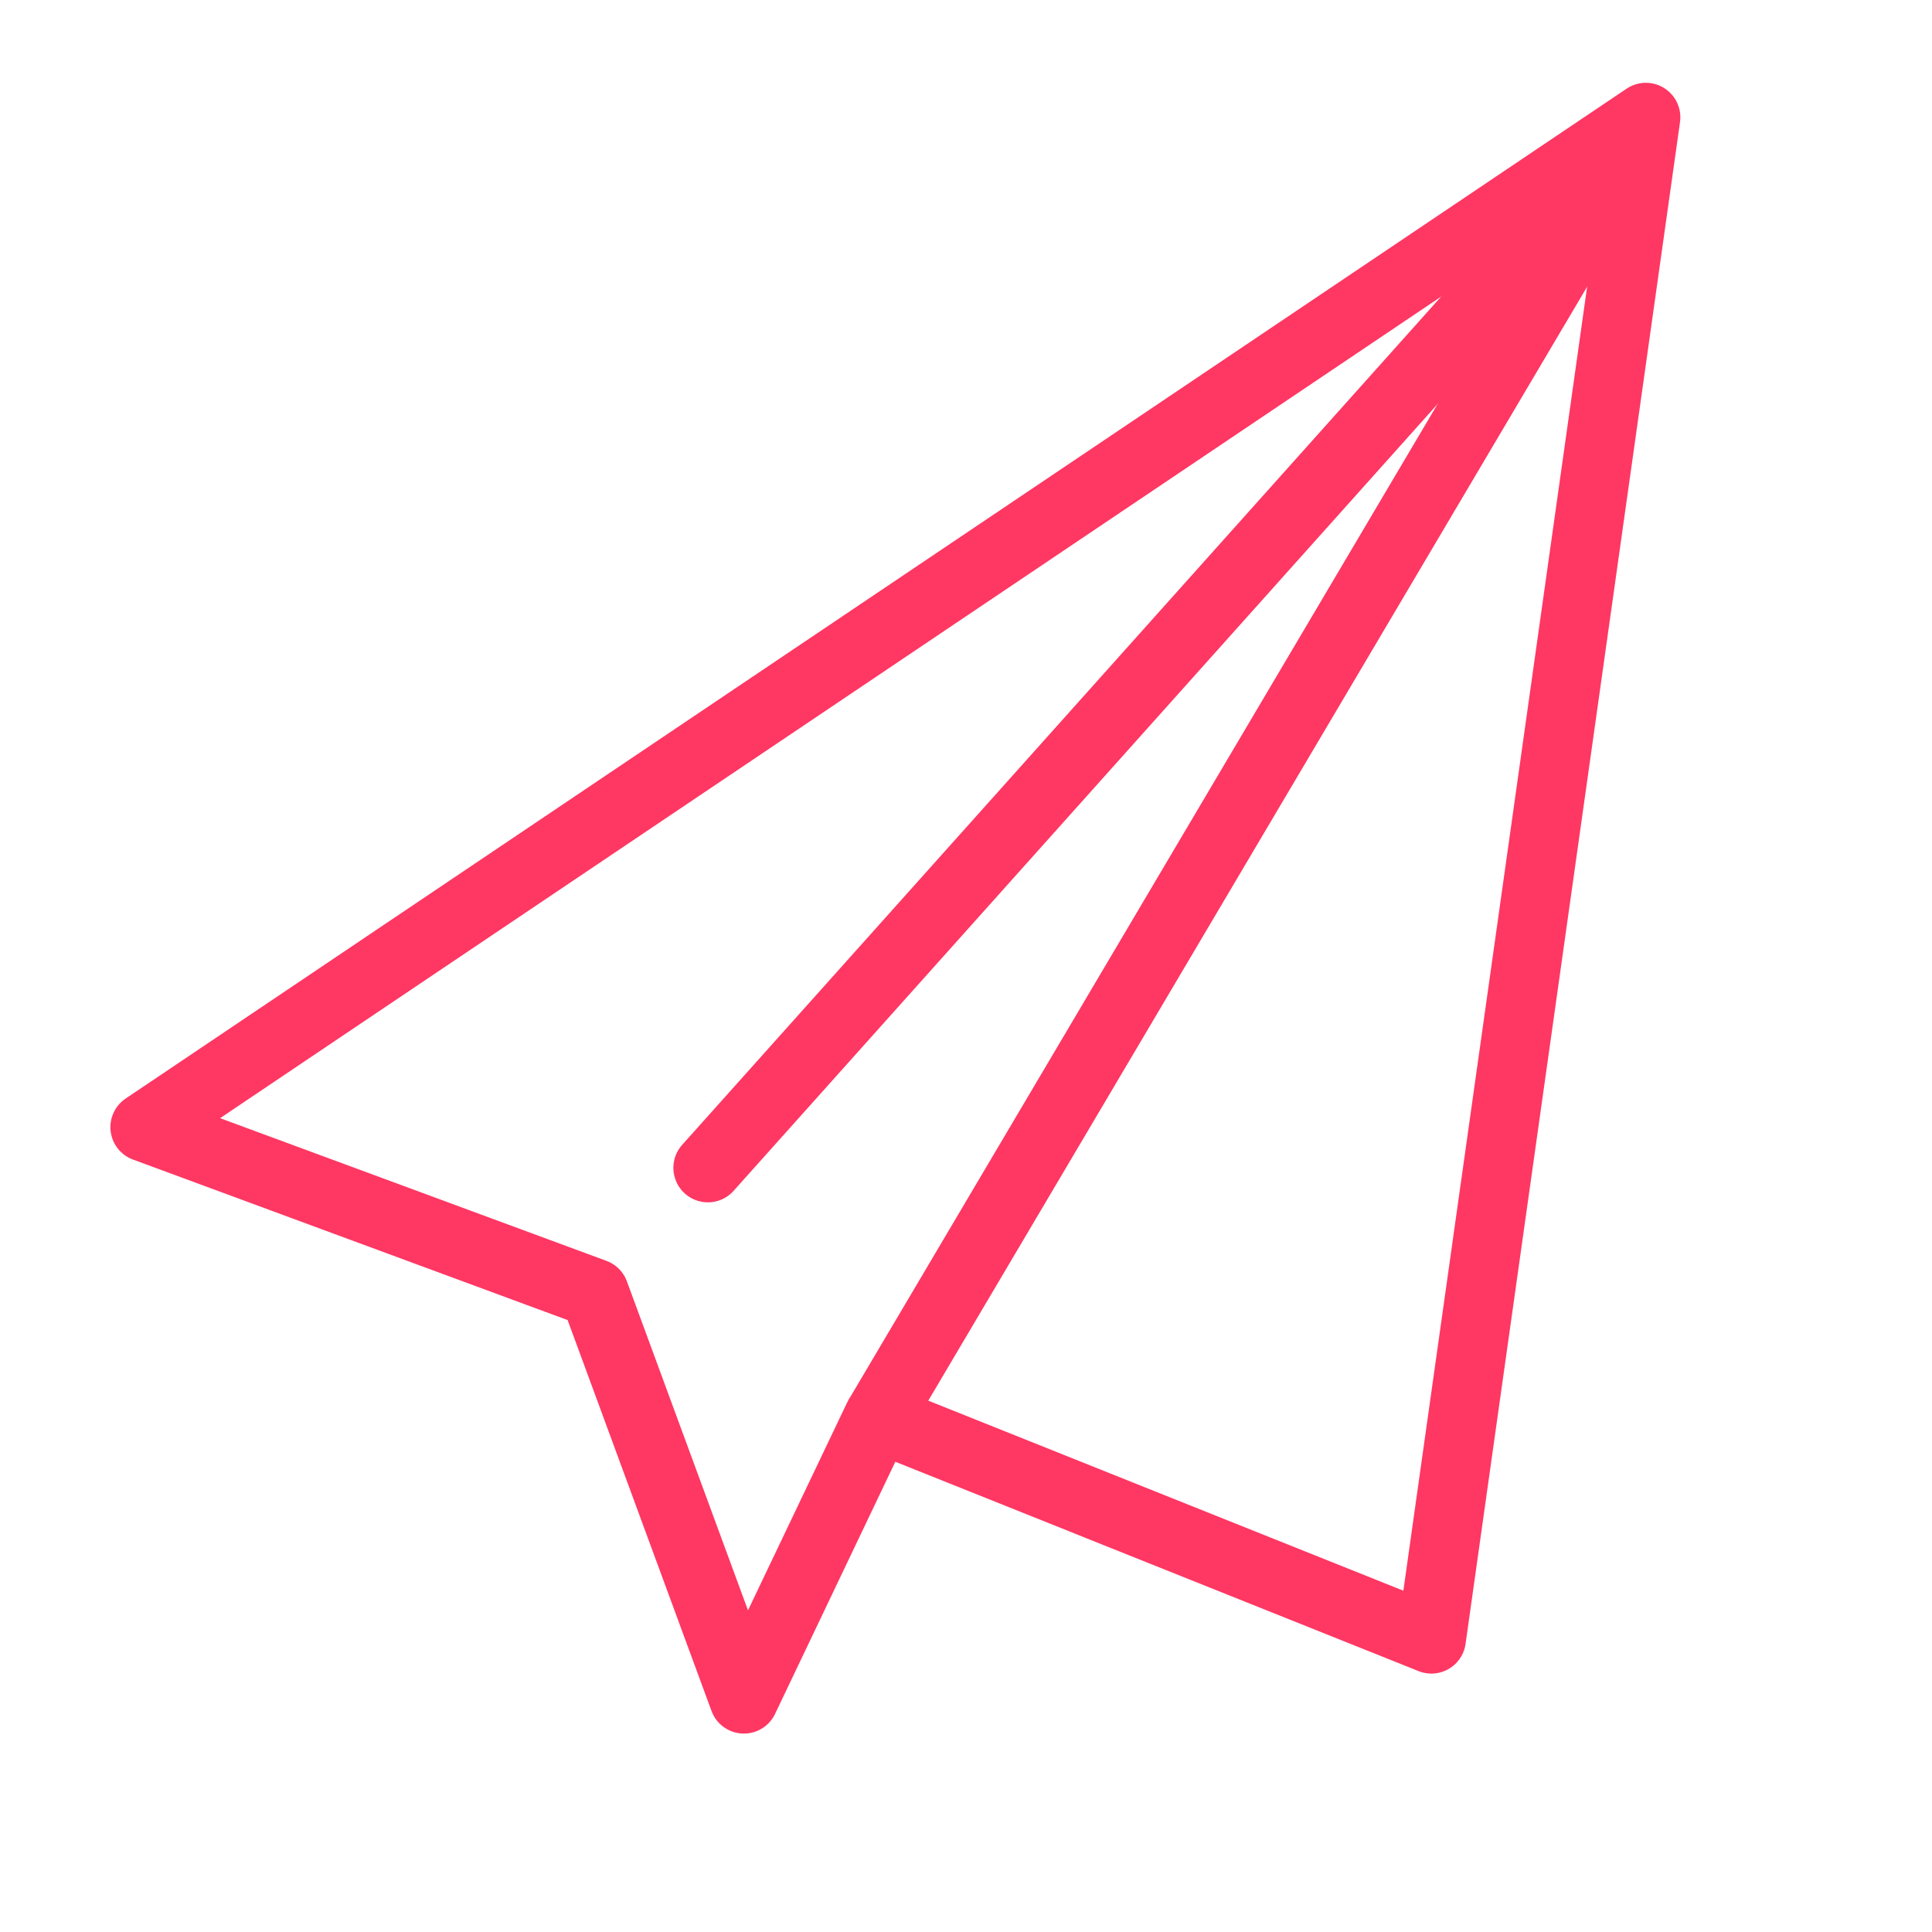
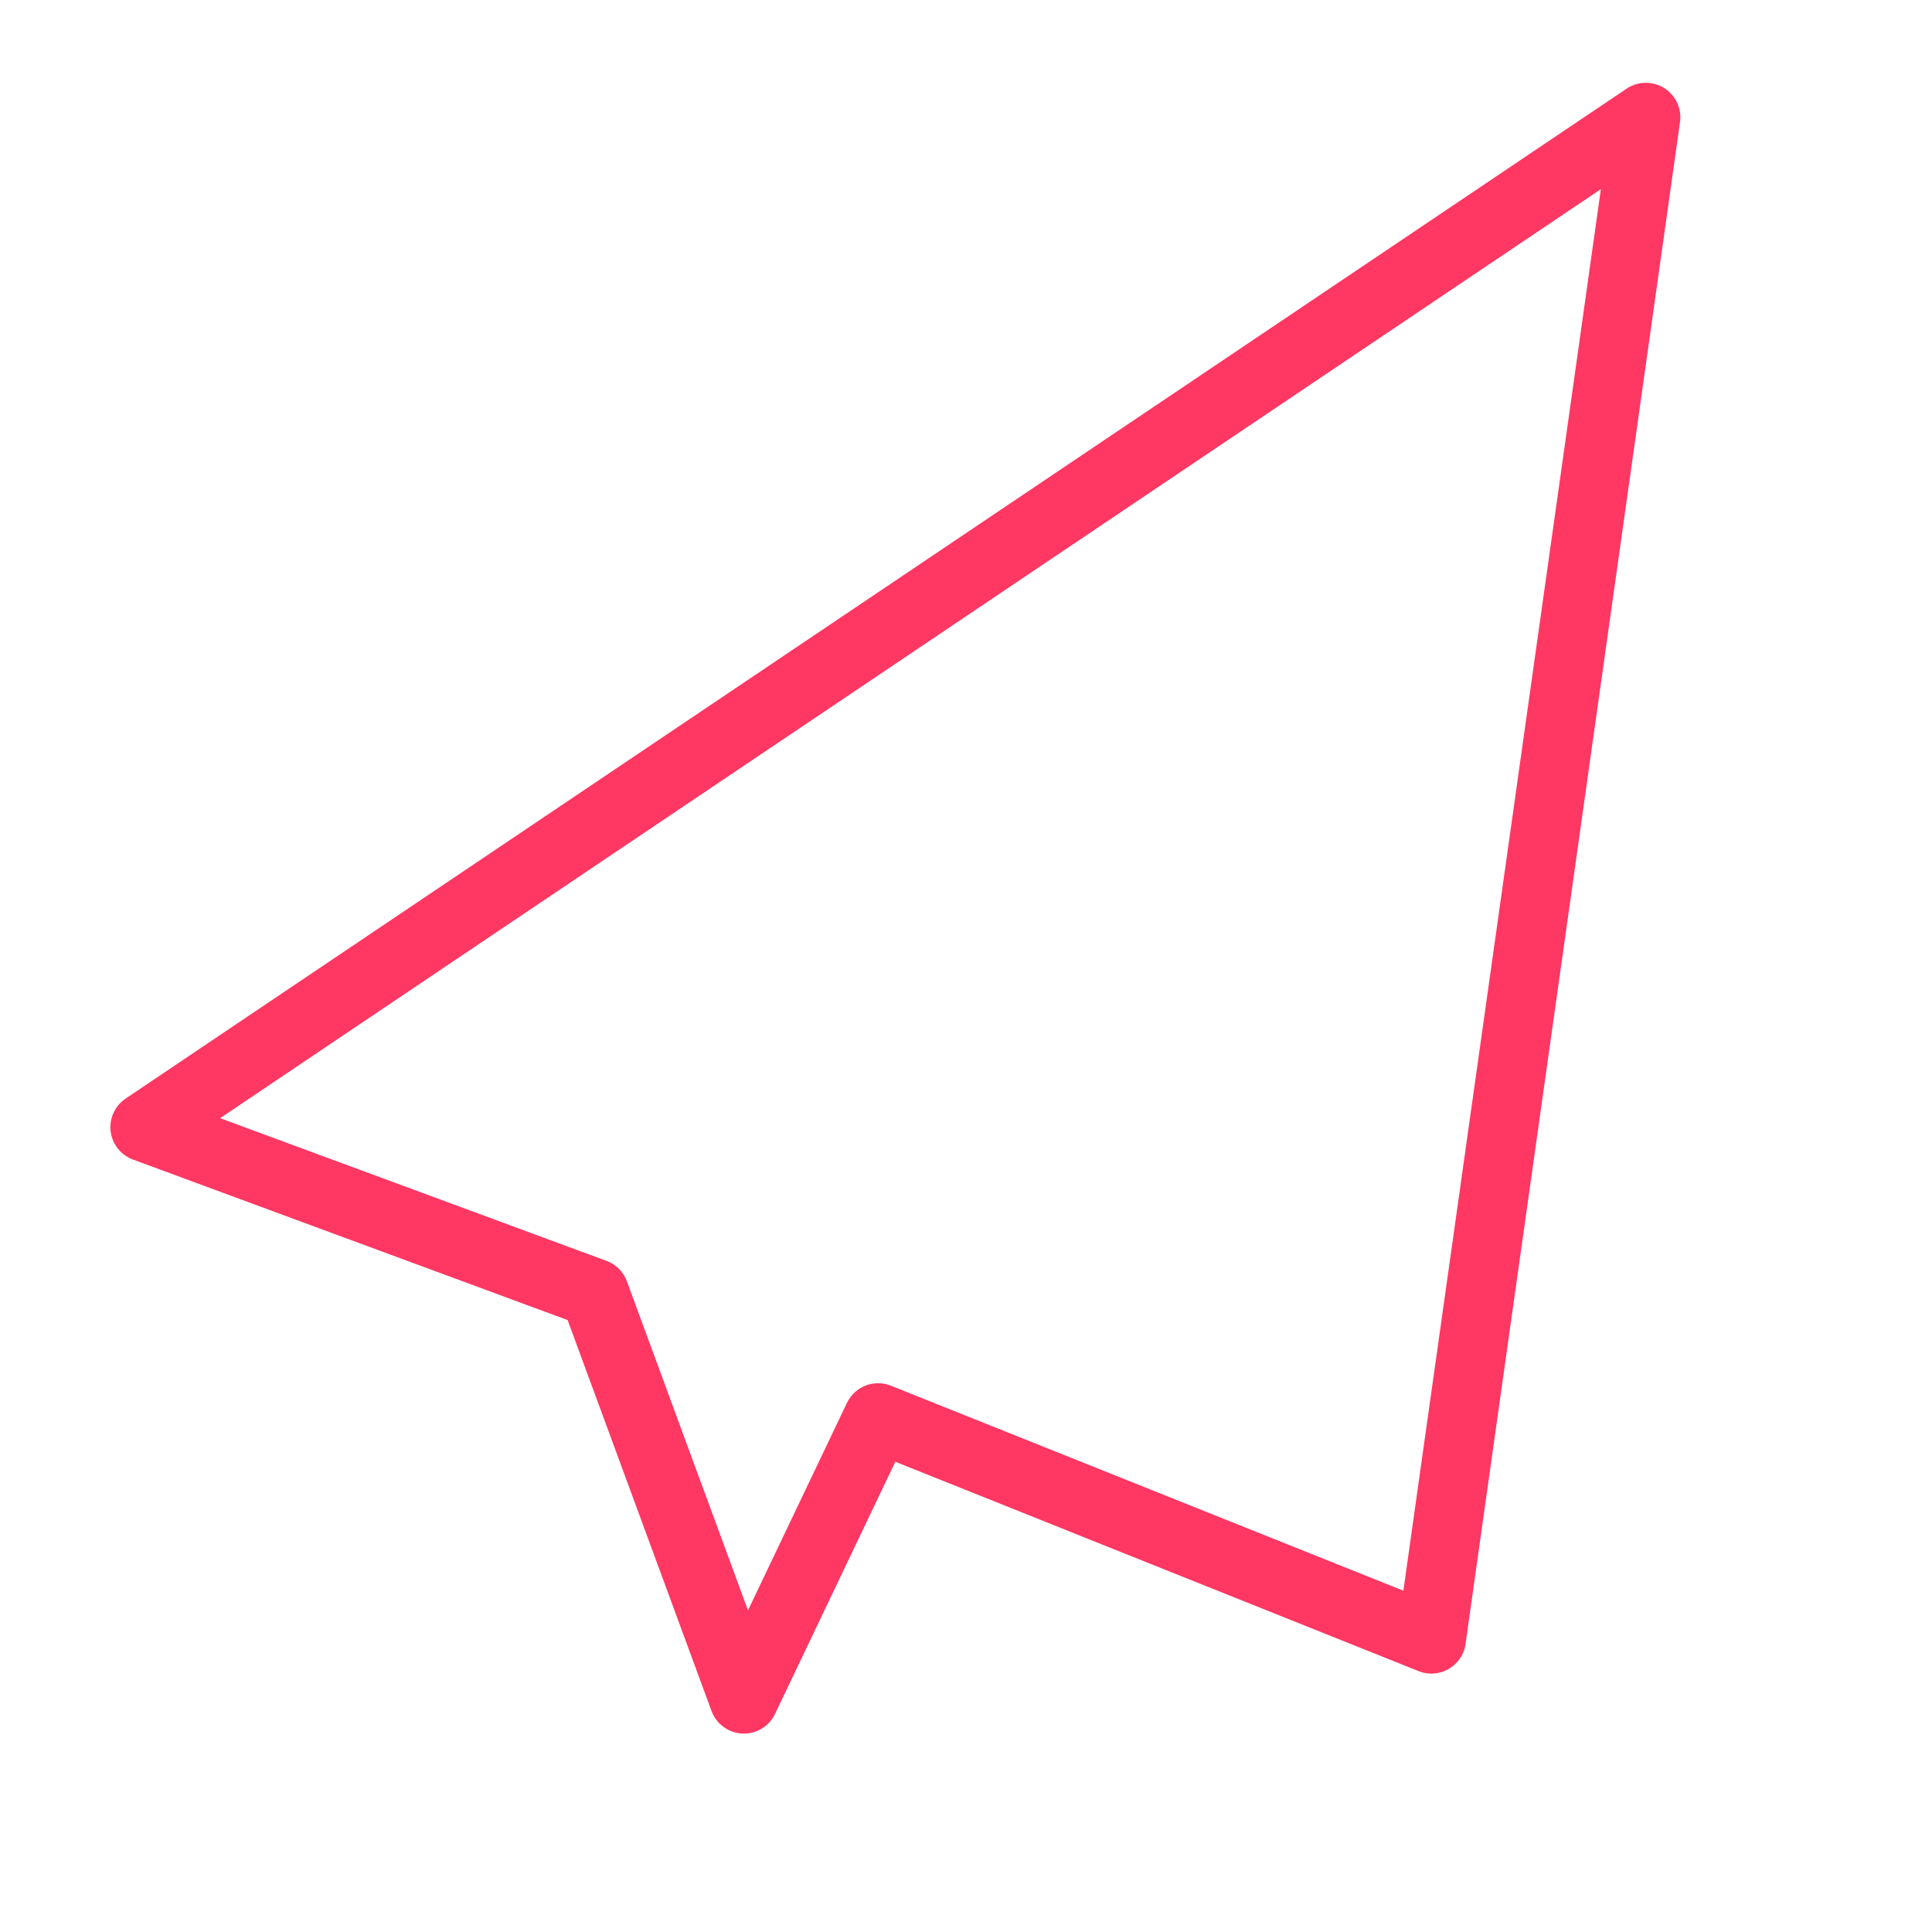
<svg xmlns="http://www.w3.org/2000/svg" width="70" height="70" viewBox="0 0 70 70">
  <g fill="none" fill-rule="evenodd">
    <path d="M0 0h70v70H0z" />
    <g stroke="#FF3763" stroke-linejoin="round" stroke-width="2.5">
      <path d="M31.815 51.367l20.047 8.02 7.77-55.137L5.25 40.84l16.29 6.016 5.413 14.705z" />
-       <path stroke-linecap="round" d="M25.648 42.313L59.19 4.826" />
-       <path d="M31.815 51.367L59.333 4.842" />
    </g>
  </g>
</svg>